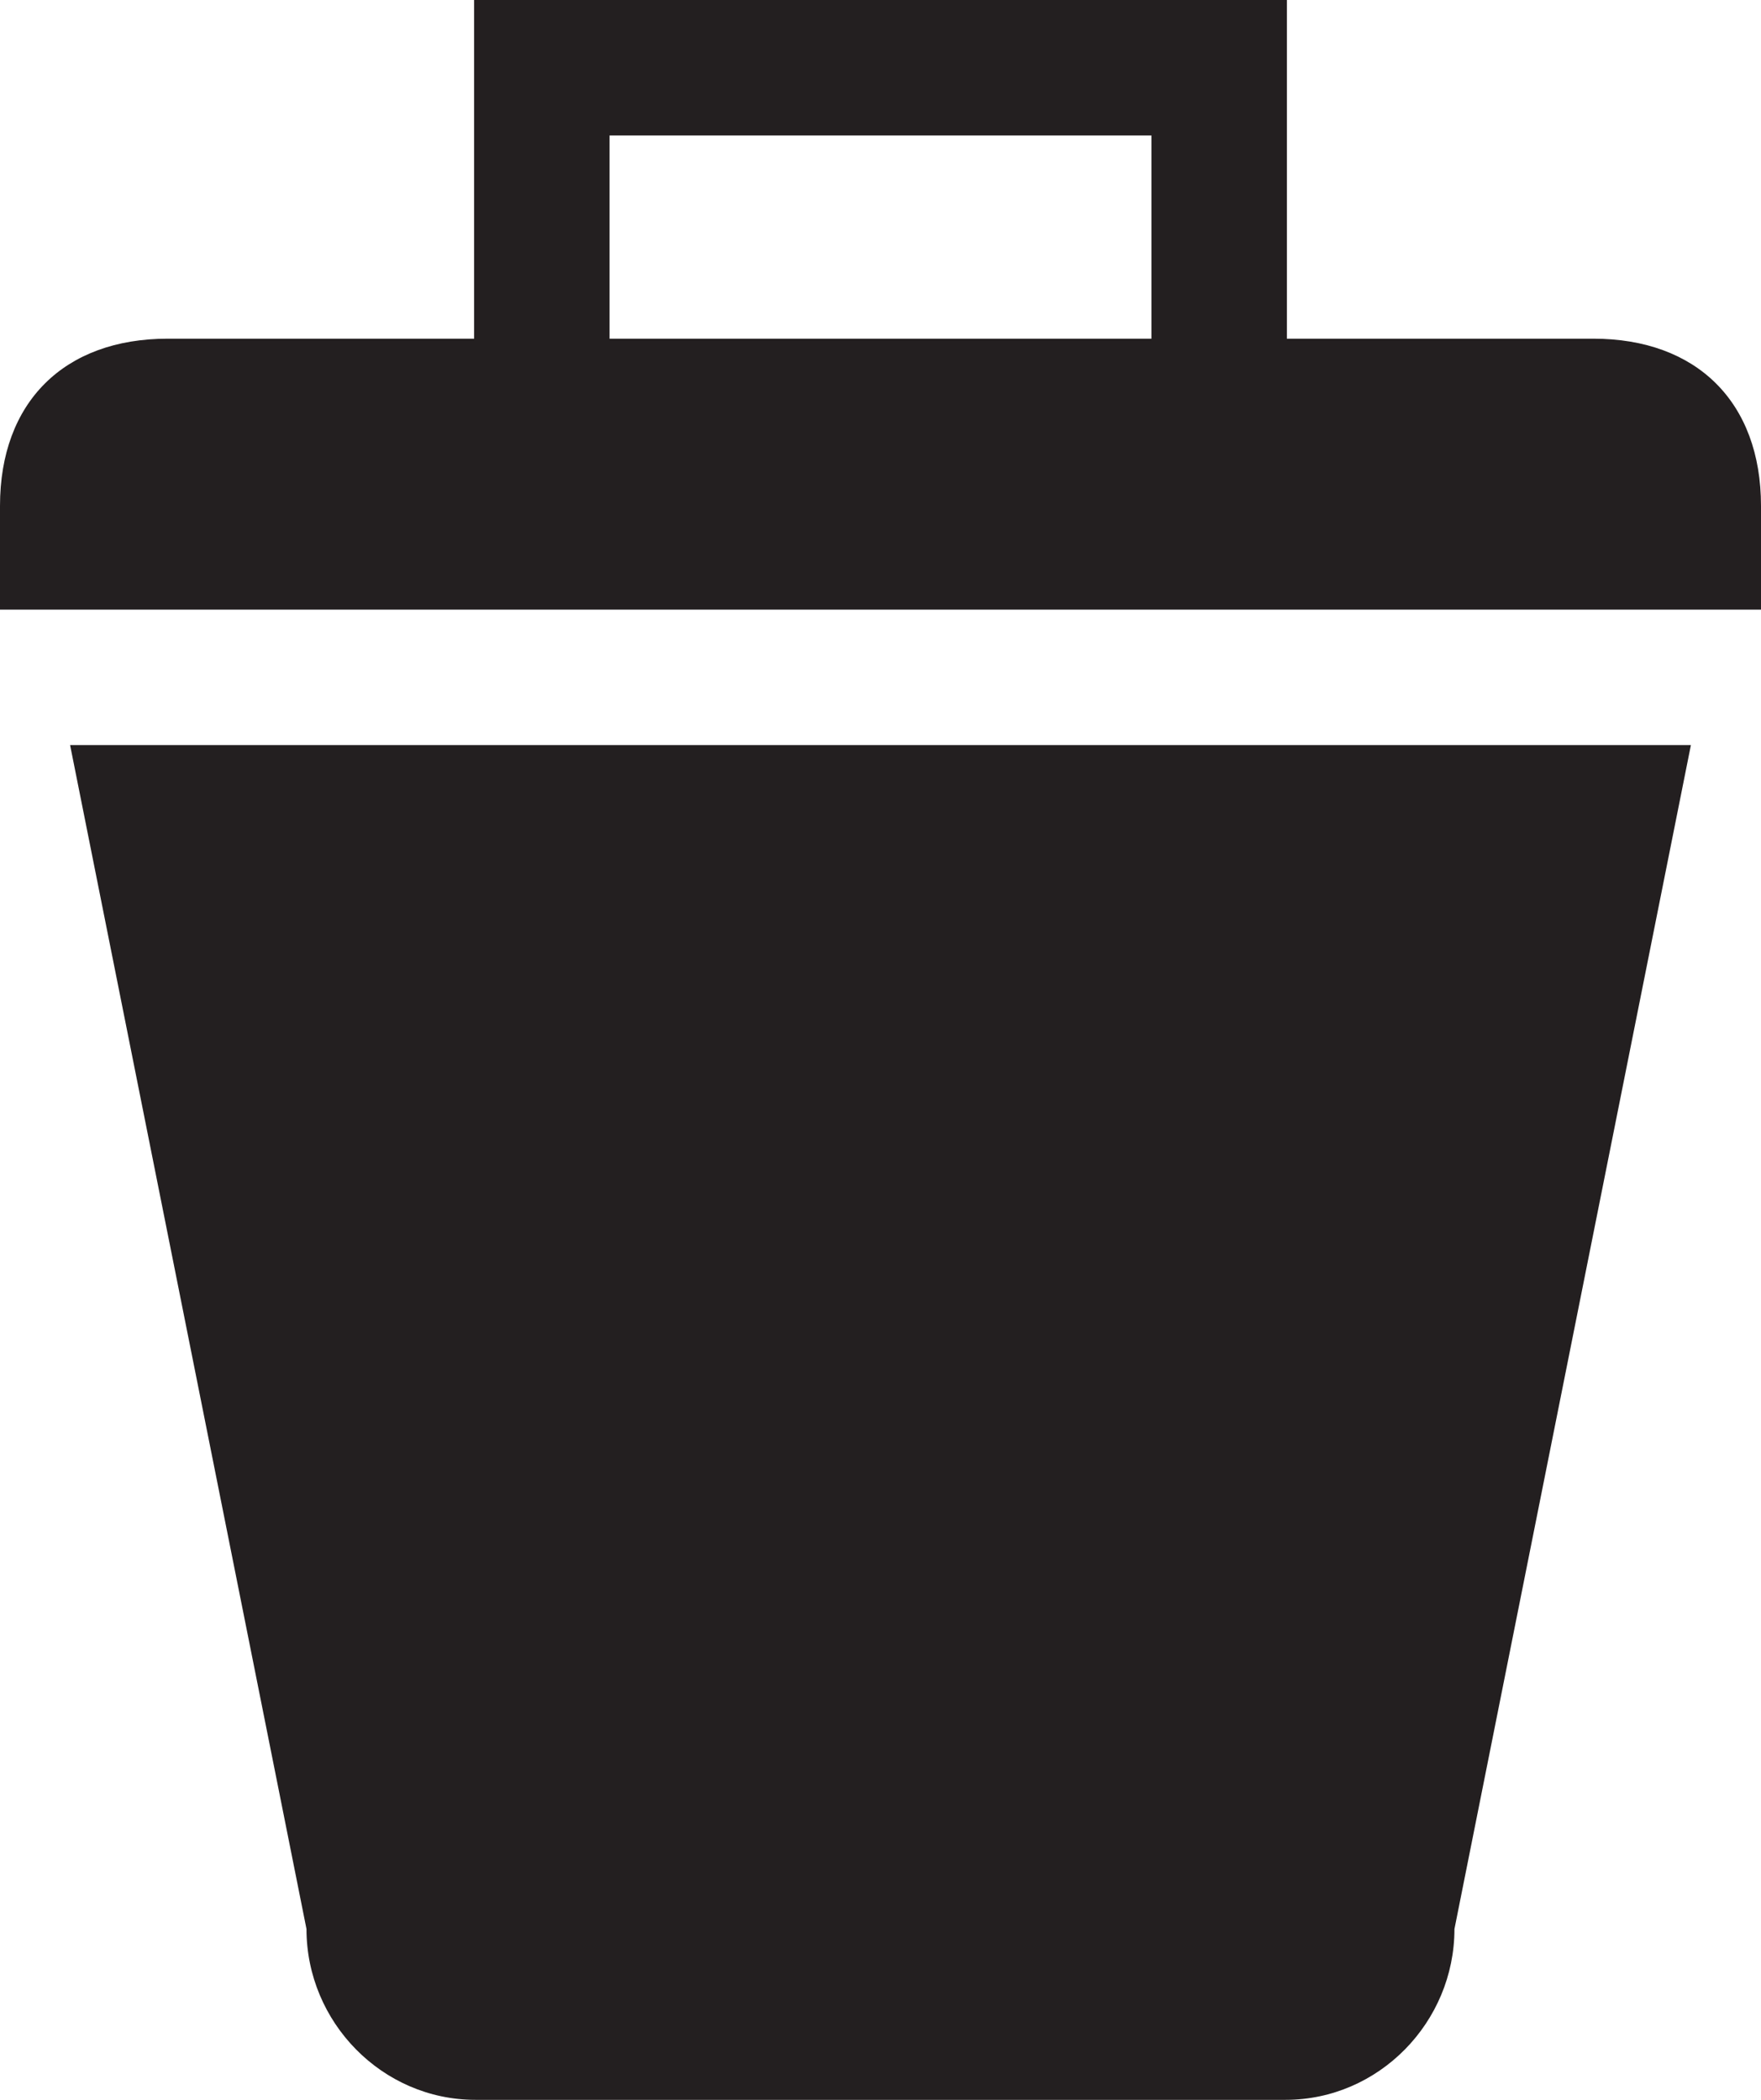
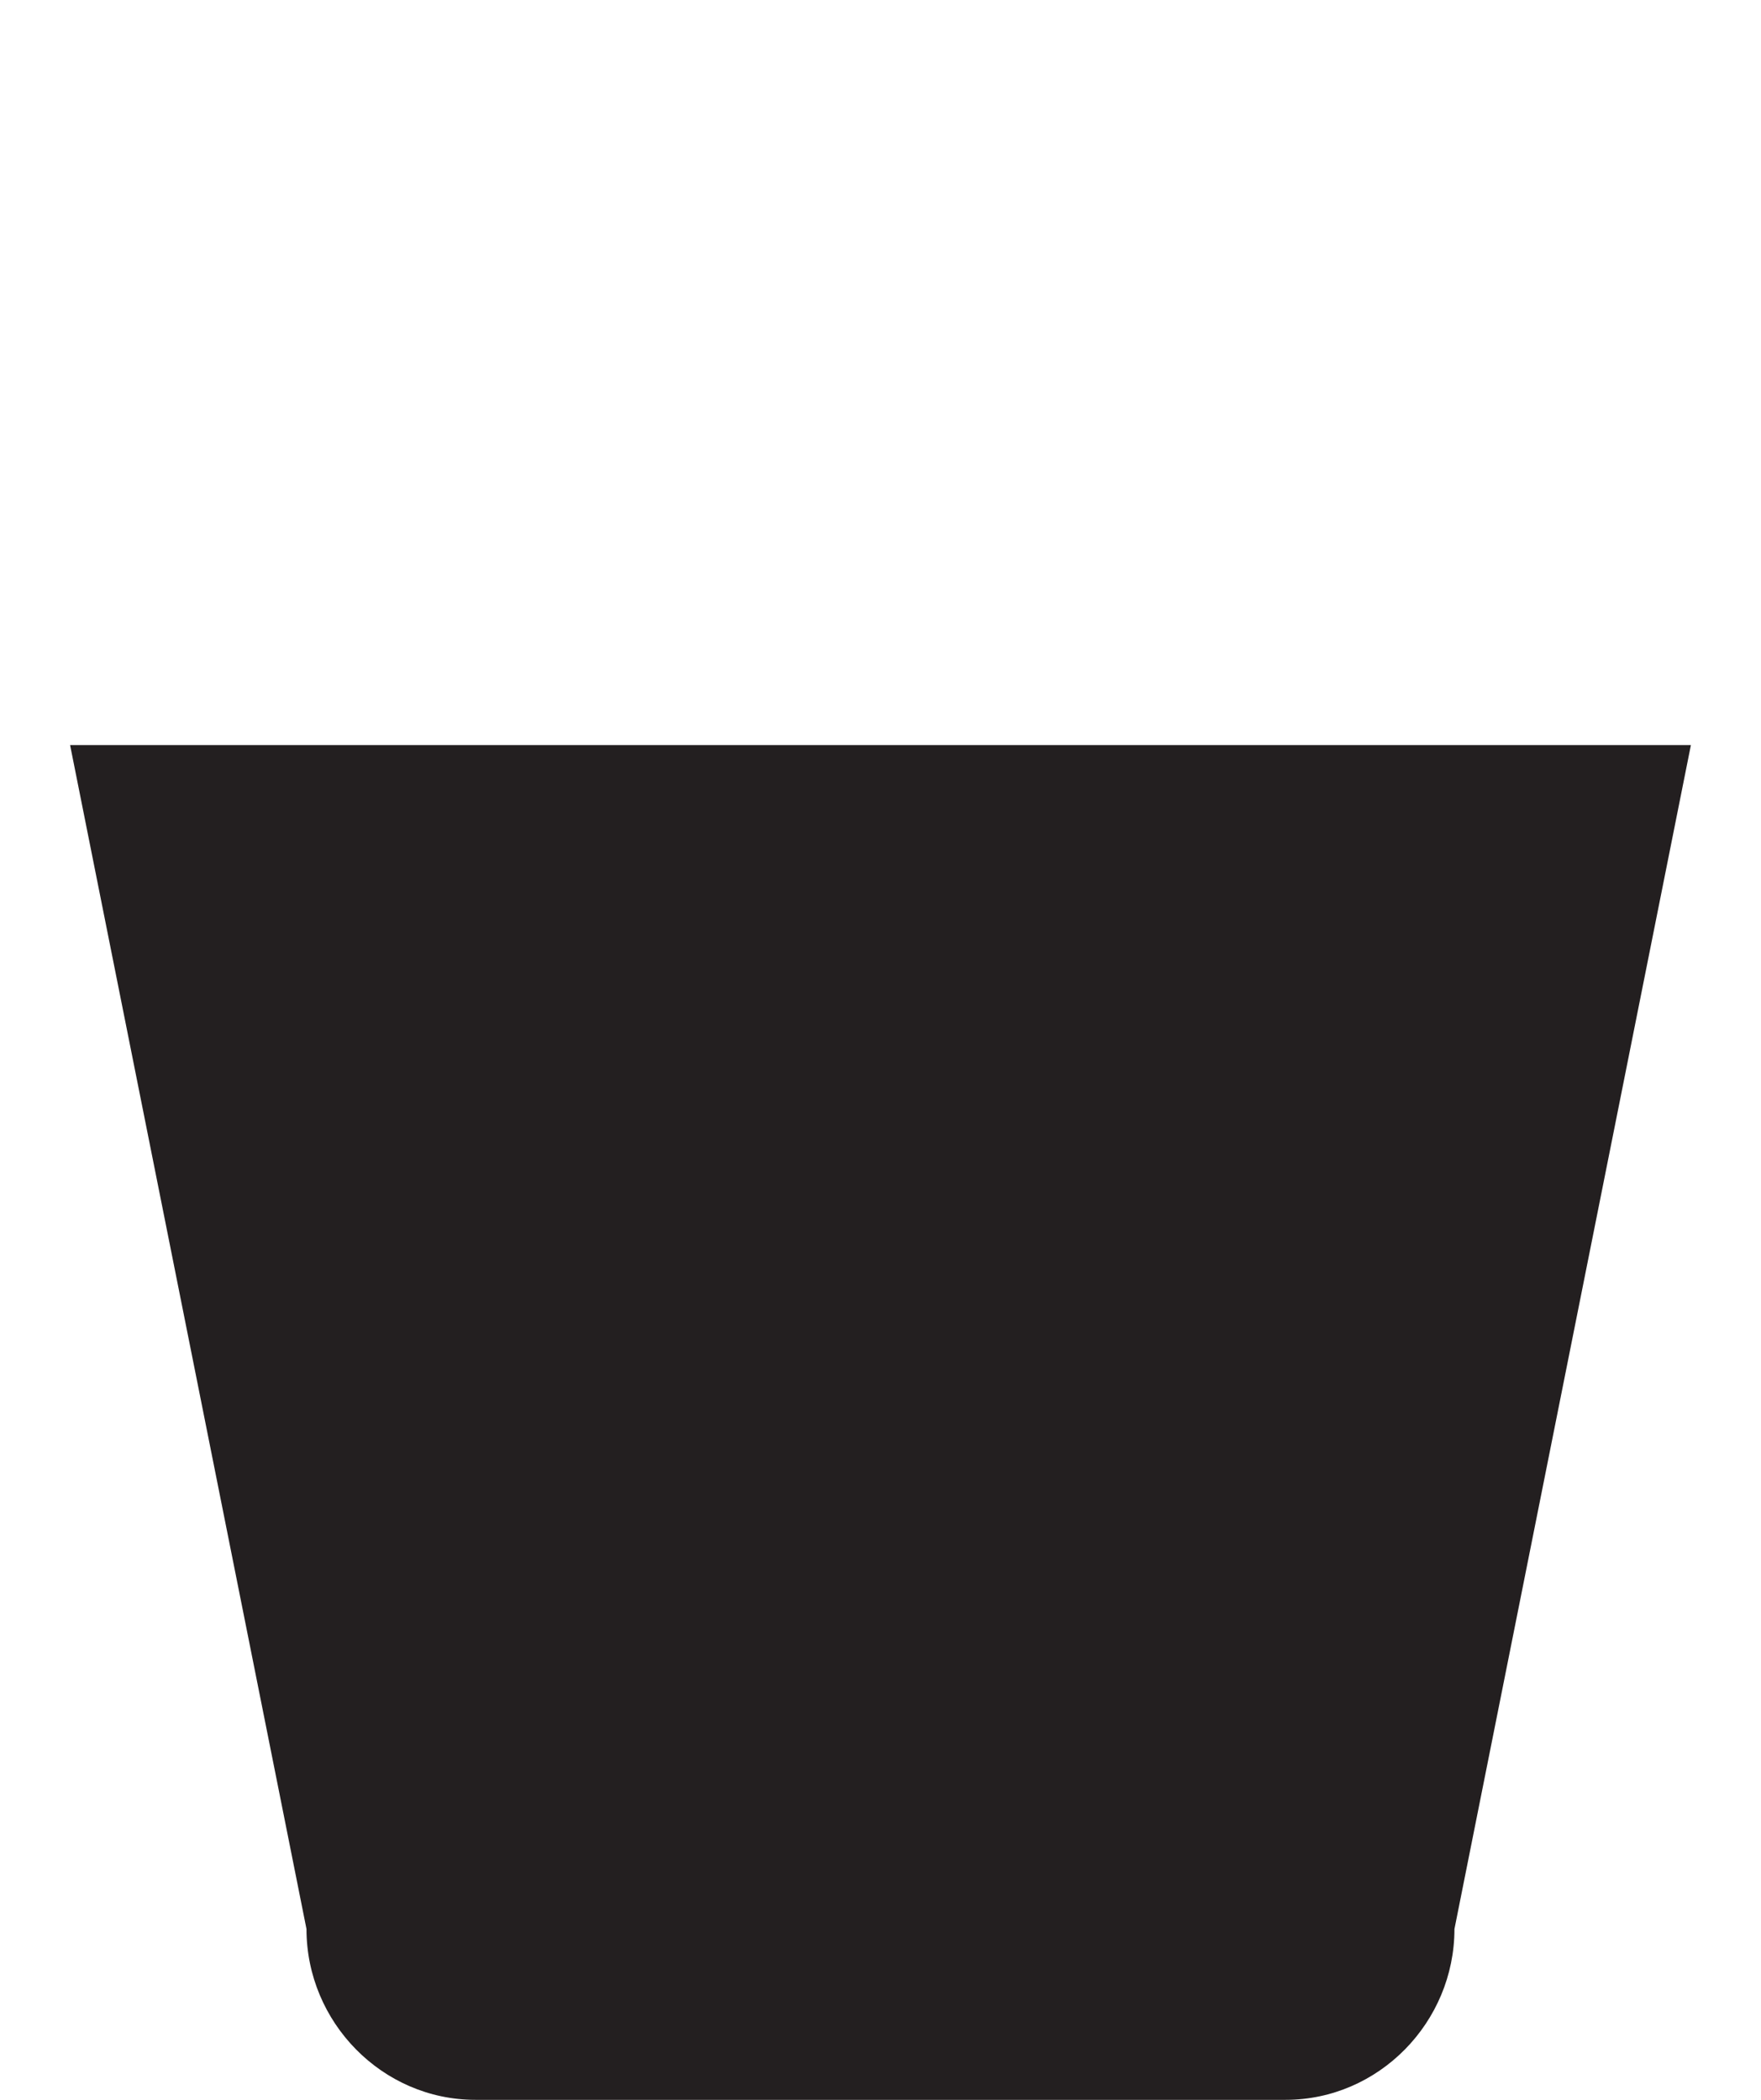
<svg xmlns="http://www.w3.org/2000/svg" enable-background="new 0 0 26 31" height="31px" id="Layer_1" version="1.1" viewBox="0 0 26 31" width="26px" xml:space="preserve">
  <g>
-     <path d="M23.524,5H19V0H7v5H2.476C0.946,5,0,5.939,0,7.468V9h26V7.468C26,5.939,25.053,5,23.524,5z M9,2h8v3H9V2z" fill="#231F20" />
    <path d="M1.035,11l3.49,17.478C4.525,29.854,5.643,31,7.019,31H13h5.981c1.376,0,2.493-1.146,2.493-2.522L24.965,11   H13H1.035z" fill="#231F20" />
  </g>
</svg>